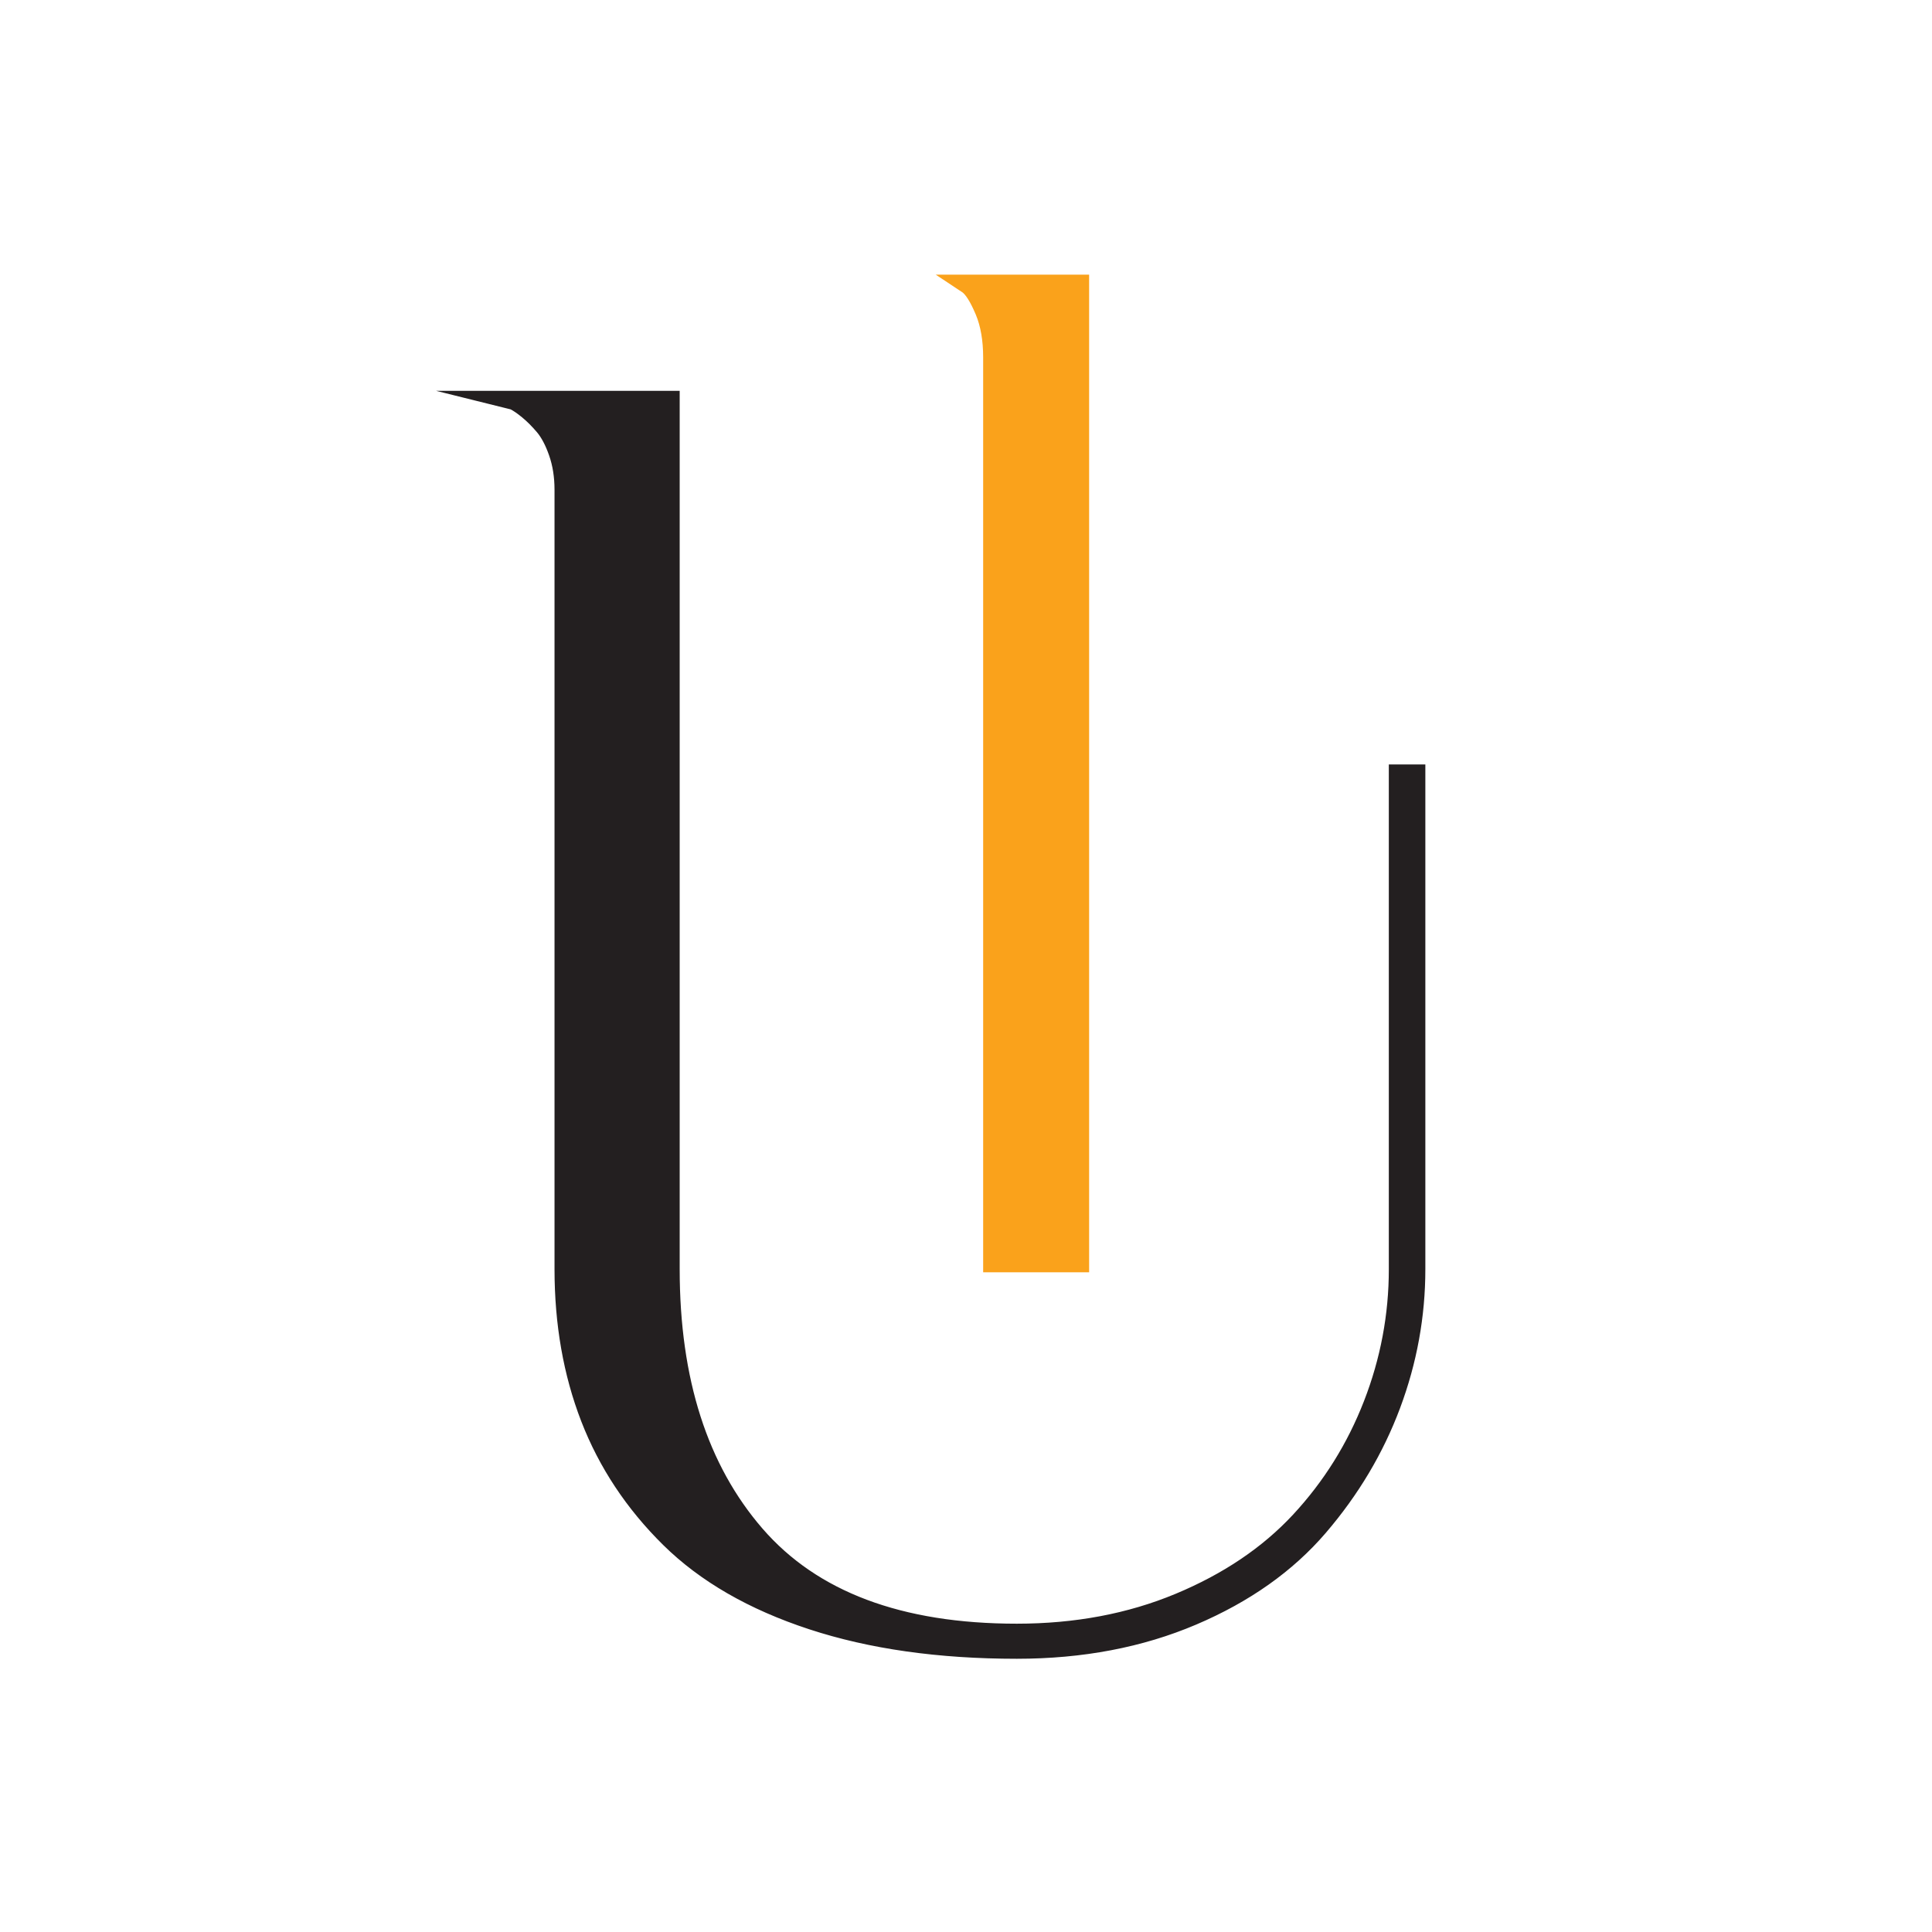
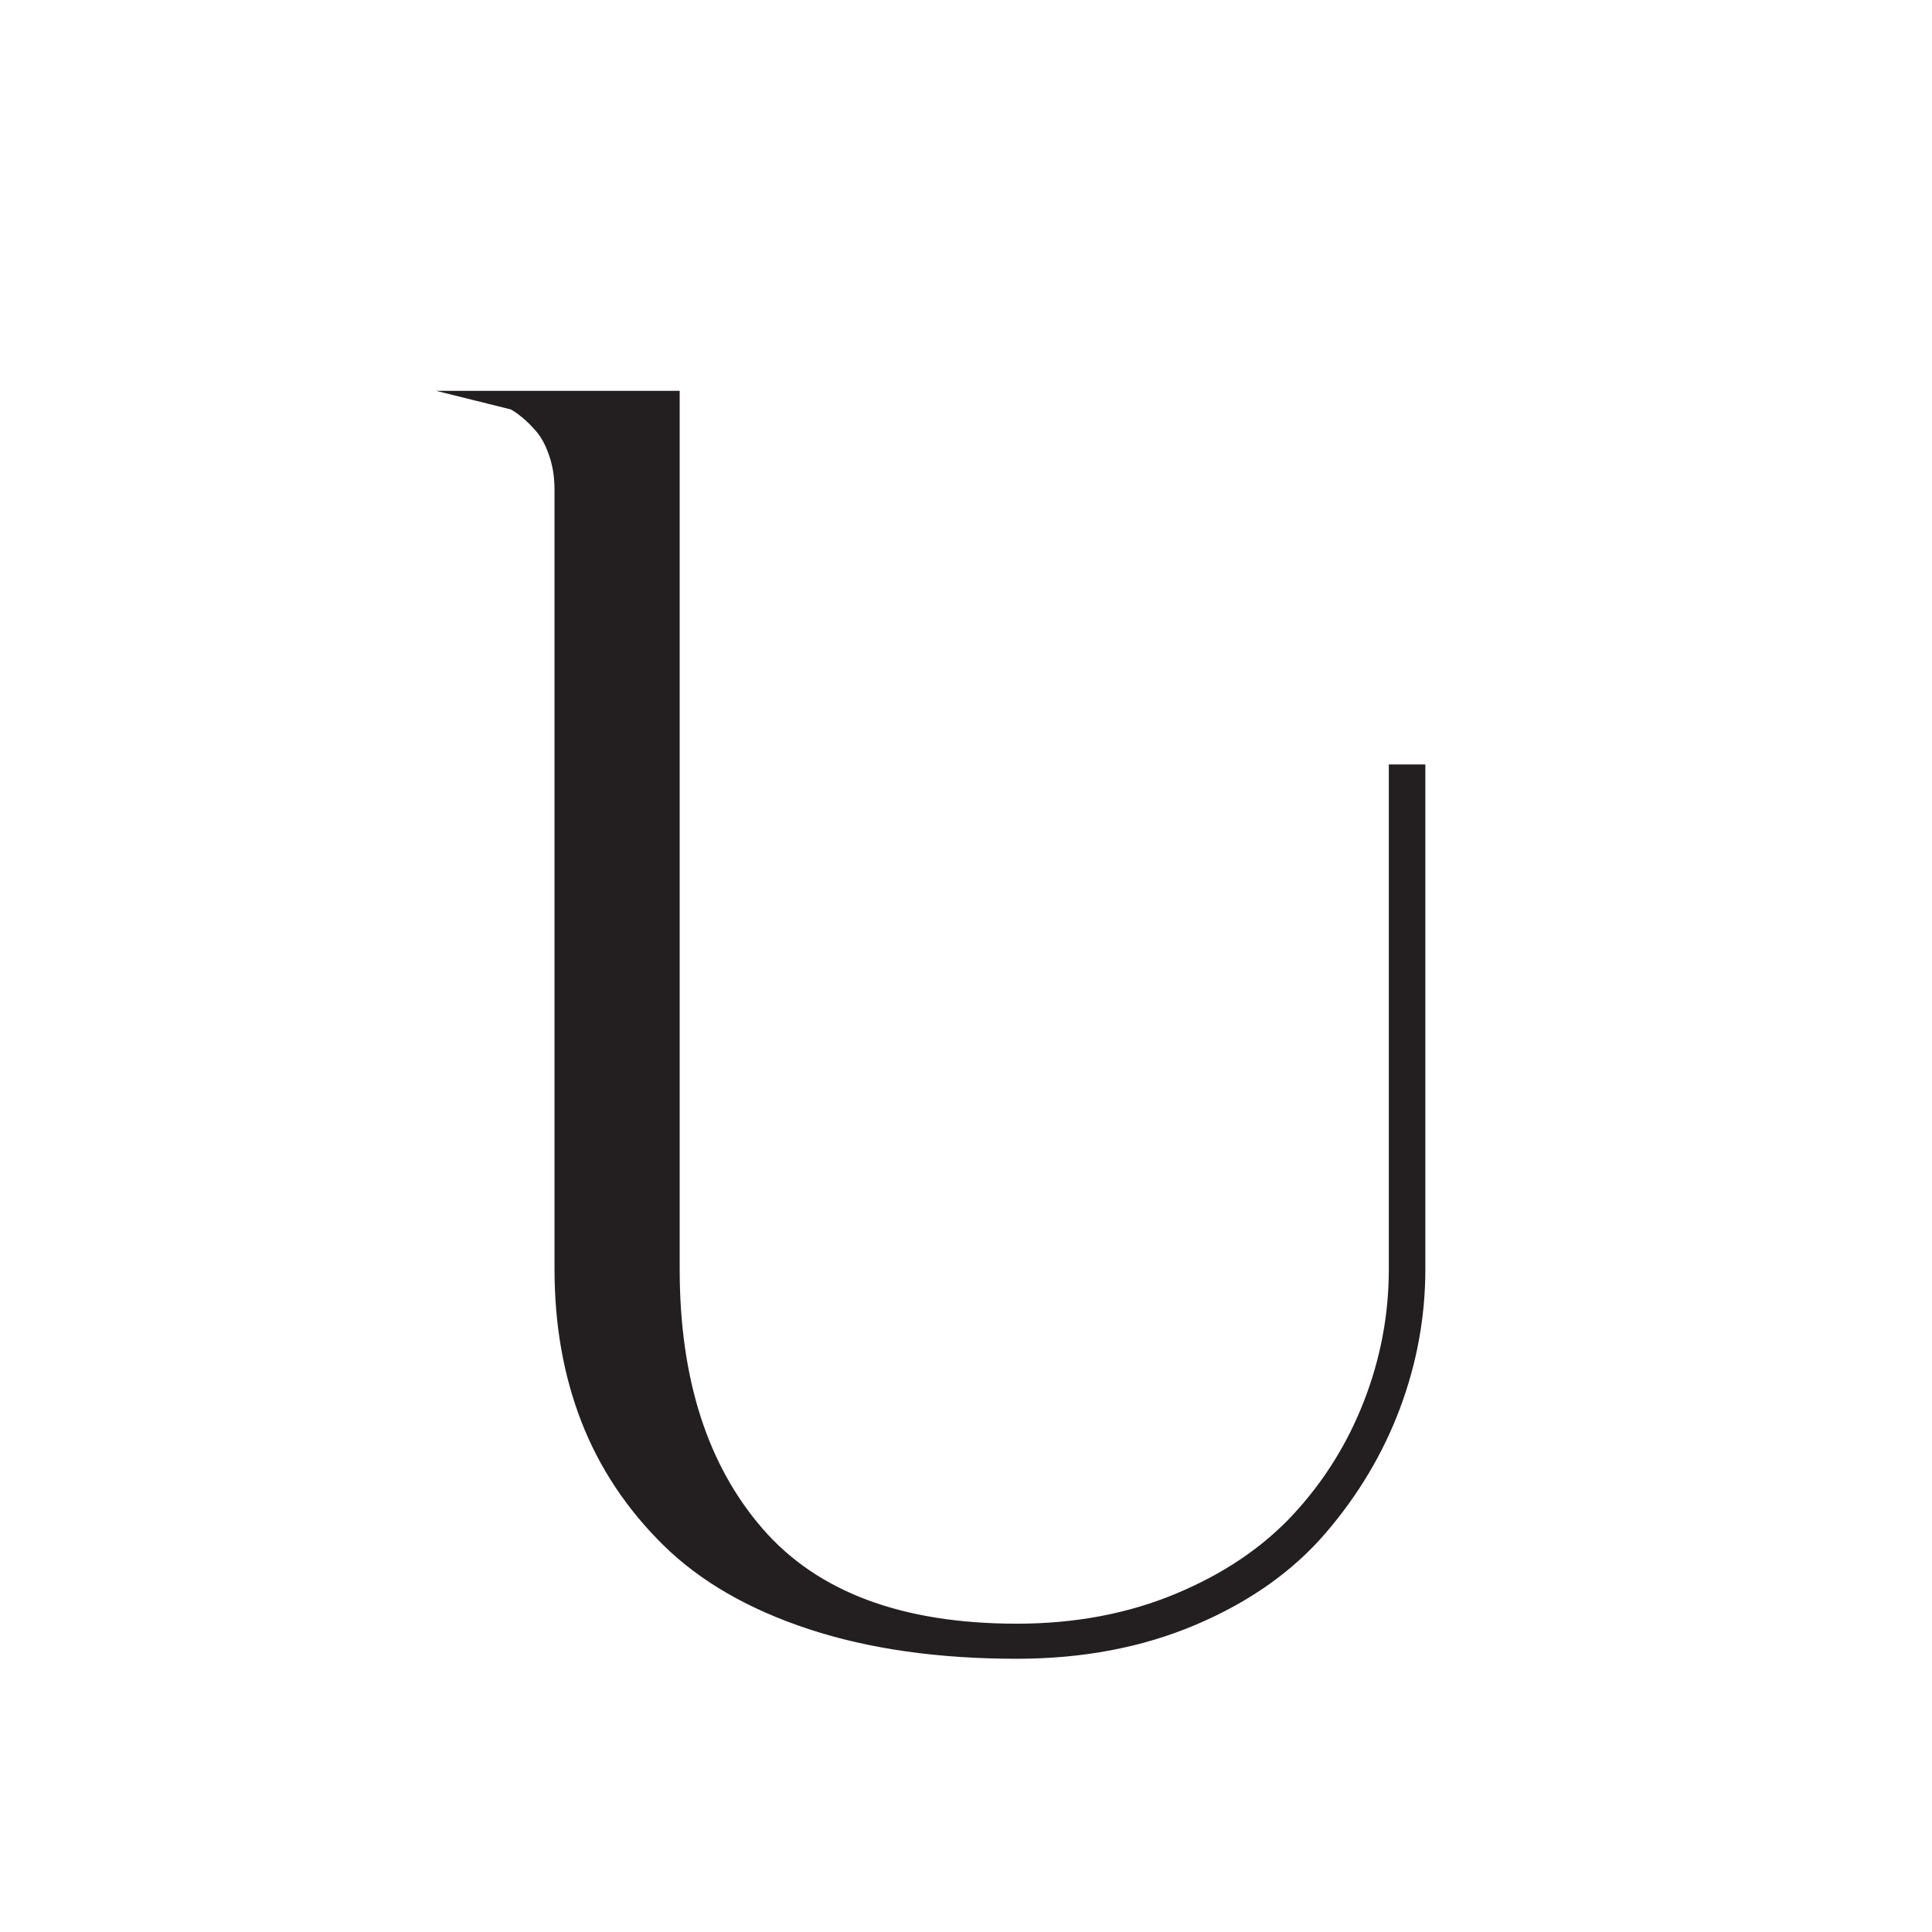
<svg xmlns="http://www.w3.org/2000/svg" width="210" height="210" viewBox="0 0 210 210" fill="none">
  <path d="M110.522 177.445C116.947 177.445 122.819 176.342 128.138 174.13C133.456 171.917 137.829 168.968 141.253 165.283C144.673 161.598 147.308 157.382 149.15 152.642C150.993 147.903 151.916 143.003 151.916 137.95V84.049H153.972V137.95C153.972 143.003 153.075 147.929 151.284 152.721C149.49 157.516 146.859 161.938 143.383 165.993C139.907 170.045 135.329 173.285 129.64 175.707C123.951 178.129 117.579 179.344 110.522 179.344C102.094 179.344 94.667 178.29 88.246 176.182C81.821 174.074 76.66 171.099 72.761 167.256C68.863 163.41 65.97 159.041 64.072 154.145C62.176 149.245 61.231 143.848 61.231 137.95V53.237C61.231 51.761 61.018 50.419 60.596 49.208C60.177 47.997 59.672 47.048 59.097 46.364C58.517 45.68 57.934 45.1 57.359 44.626C56.779 44.151 56.279 43.811 55.856 43.598L55.225 43.441H72.922V137.95C72.922 150.064 76.002 159.673 82.161 166.782C88.325 173.891 97.777 177.445 110.522 177.445Z" fill="#231F20" stroke="#231F20" stroke-width="1.914" stroke-miterlimit="10" />
-   <path d="M101.711 29.853L104.642 31.798C104.934 32.041 105.419 32.658 106.067 34.2C106.597 35.469 106.865 37.036 106.865 38.853V138.29H118.383V29.853L101.711 29.853Z" fill="#FAA21B" />
</svg>